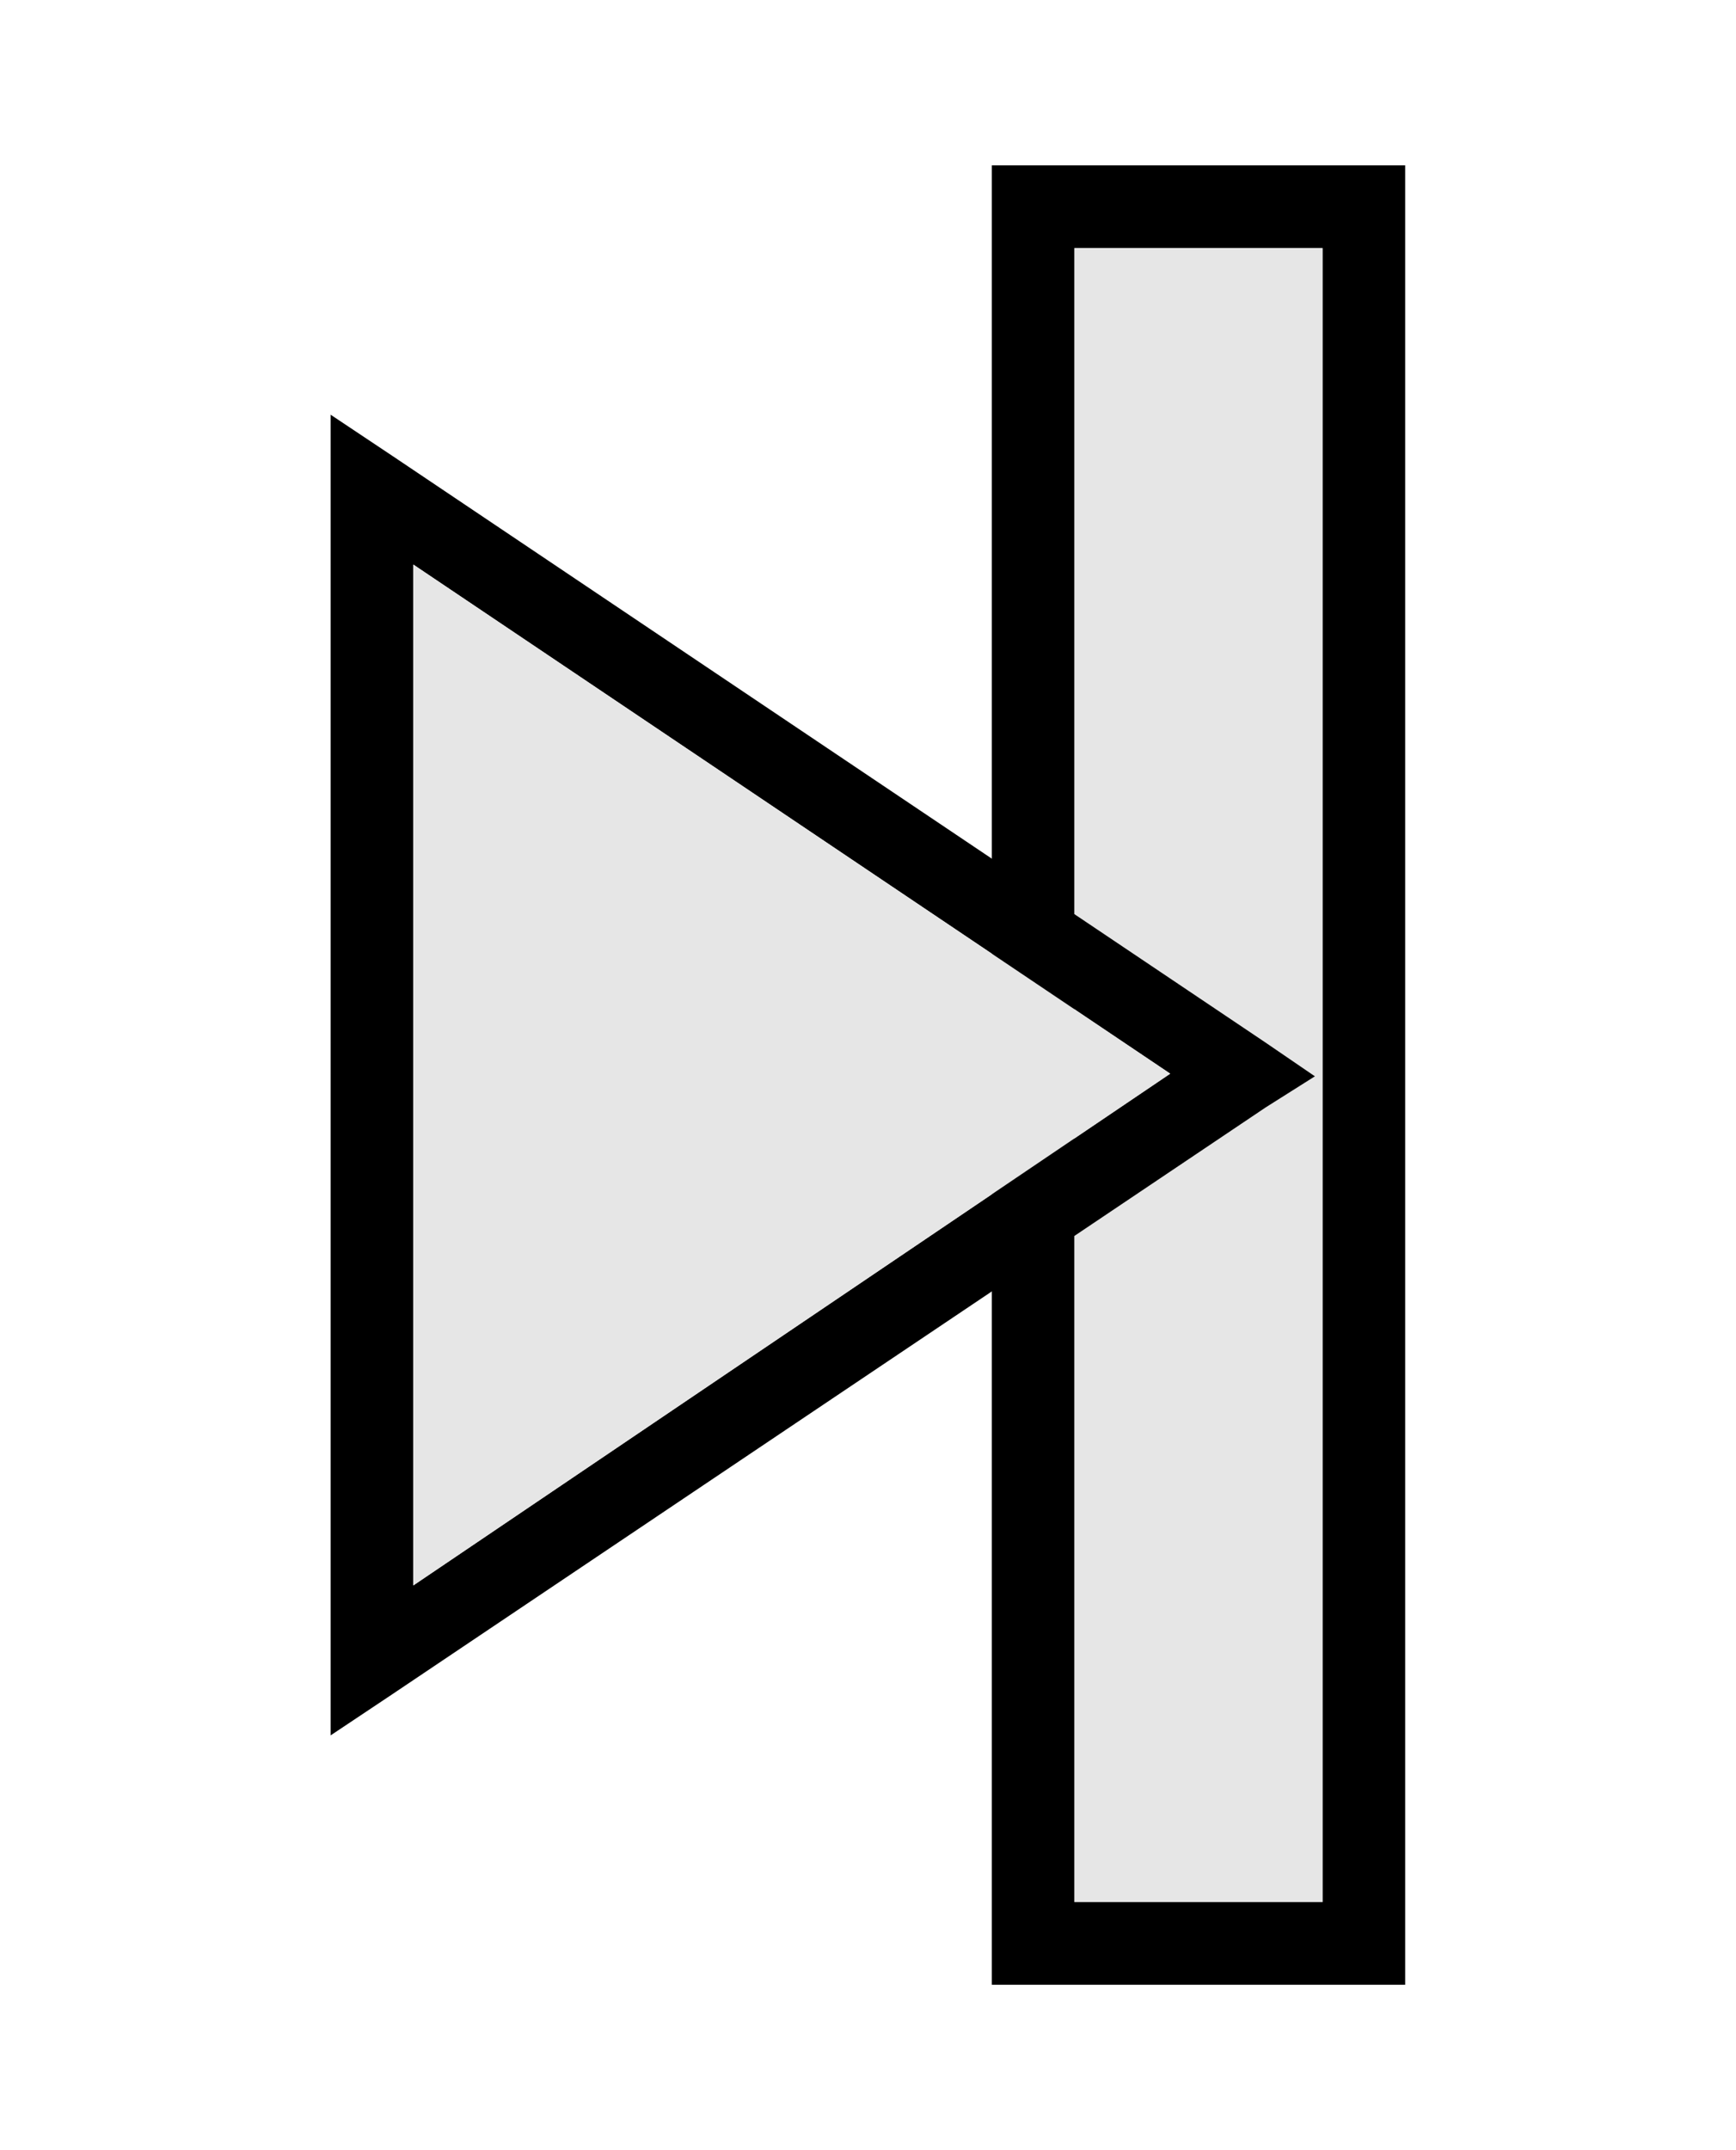
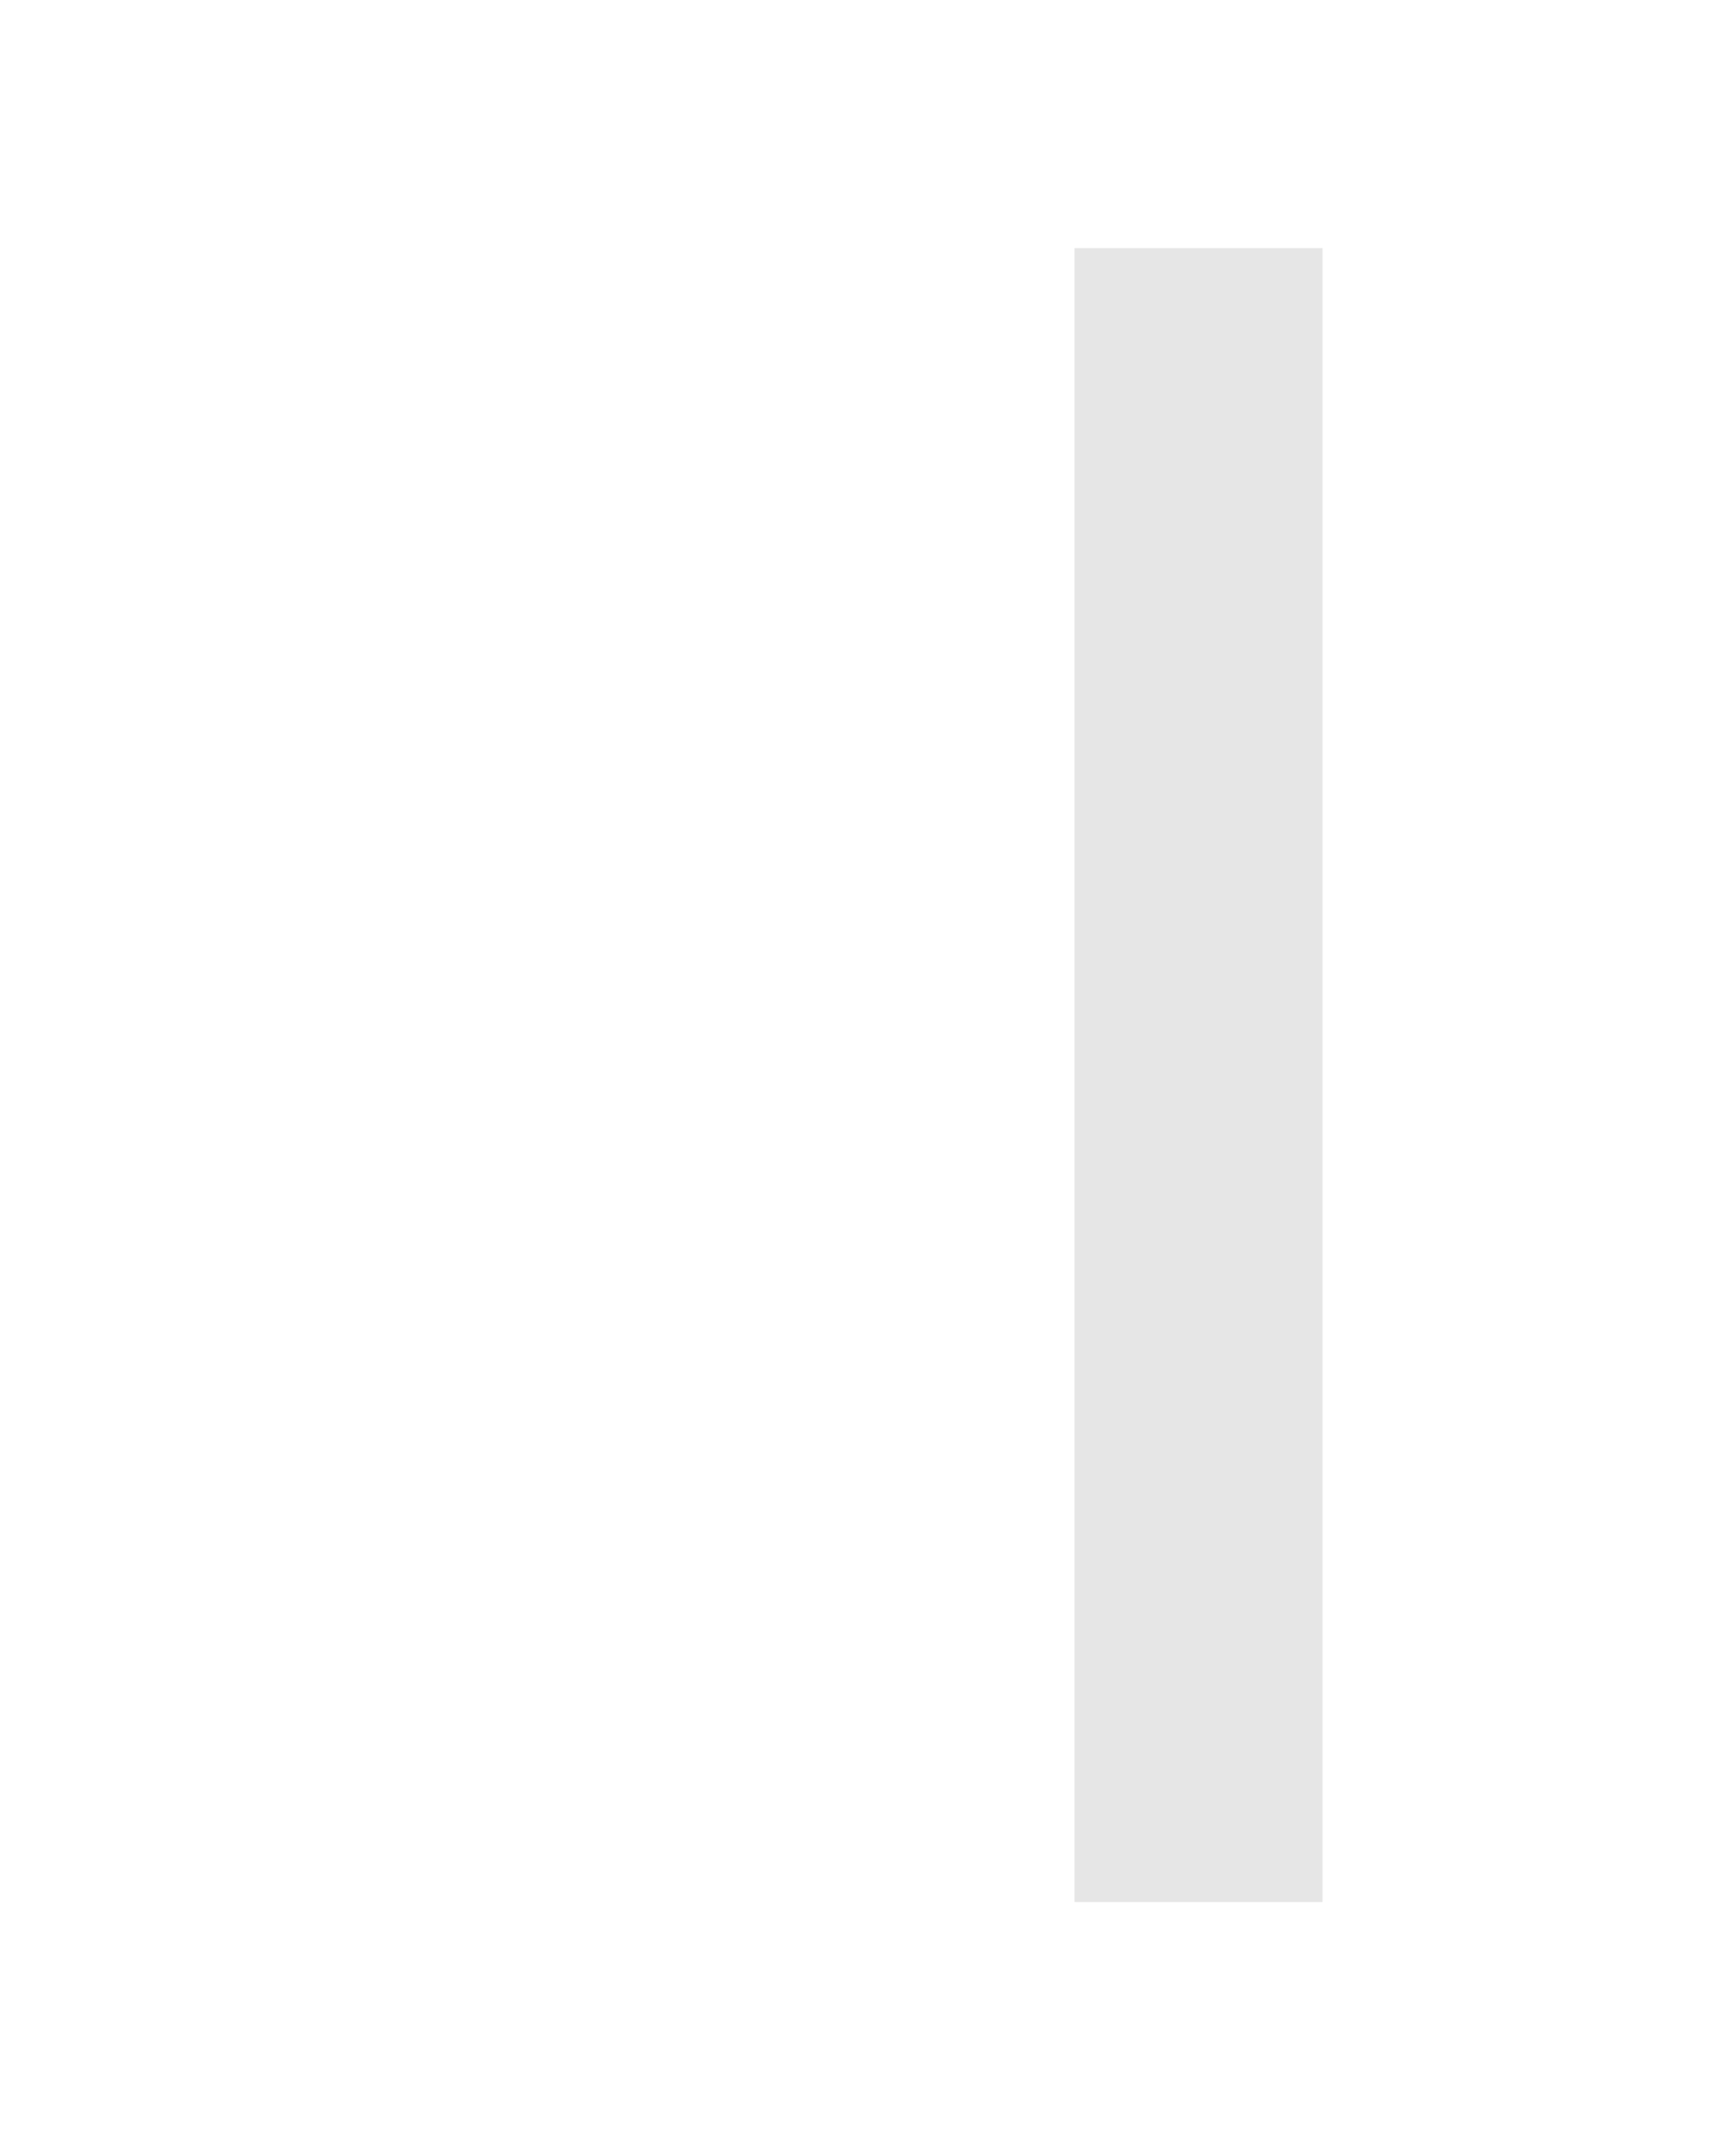
<svg xmlns="http://www.w3.org/2000/svg" xmlns:ns1="http://www.inkscape.org/namespaces/inkscape" xmlns:ns2="http://sodipodi.sourceforge.net/DTD/sodipodi-0.dtd" width="21" height="26" id="svg2" version="1.1" ns1:version="0.48+devel r12011" ns1:export-filename="/home/alexandre/soft/sound/ardour/ardour3-2013-01-20/gtk2_ardour/icons/transport_end.png" ns1:export-xdpi="90" ns1:export-ydpi="90" ns2:docname="transport_end.svg">
  <ns2:namedview id="base" pagecolor="#ffffff" bordercolor="#666666" borderopacity="1.0" ns1:pageopacity="0.0" ns1:pageshadow="2" ns1:zoom="11.313708" ns1:cx="26.57517" ns1:cy="12.027205" ns1:document-units="px" ns1:current-layer="layer1" showgrid="true" ns1:snap-bbox="true" ns1:bbox-paths="true" ns1:bbox-nodes="true" ns1:snap-bbox-edge-midpoints="true" ns1:snap-bbox-midpoints="true" ns1:object-paths="true" ns1:snap-intersection-paths="true" ns1:object-nodes="true" ns1:snap-smooth-nodes="true" ns1:snap-midpoints="true" ns1:snap-object-midpoints="true" ns1:snap-center="true" ns1:snap-text-baseline="true" ns1:snap-page="true" ns1:window-width="1386" ns1:window-height="852" ns1:window-x="703" ns1:window-y="260" ns1:window-maximized="0" fit-margin-top="0" fit-margin-left="0" fit-margin-right="0" fit-margin-bottom="0" ns1:snap-global="true" ns1:snap-grids="false">
    <ns1:grid id="grid33" type="xygrid" />
  </ns2:namedview>
  <defs id="defs4" />
  <g transform="translate(-256.283,-788.08)" id="layer1" ns1:groupmode="layer" ns1:label="Layer 1">
-     <path ns1:connector-curvature="0" id="rect3192" d="m 273.281,790.08 0,22 -5,0 0,-22 L 273.281,790.08 z m -1,1 -3,0 0,20 3,0 L 272.281,791.08 Z" style="fill:#000000;fill-opacity:1;stroke:none" />
    <rect style="fill:#e6e6e6;fill-opacity:1;stroke:none" id="rect3226" width="3" height="20" x="-272.281" y="791.08" transform="scale(-1,1)" />
    <g id="g5568" transform="translate(-1,0.001)">
-       <path ns2:nodetypes="cccccccccccccc" ns1:connector-curvature="0" id="path3214" d="m 261.283,793.094 0.75,0.5 10.562,7.094 0.594,0.406 -0.594,0.375 -10.562,7.094 -0.75,0.5 0,-0.906 L 261.283,794 z m 1,1.812 0,12.344 L 271.439,801.062 Z" style="font-size:xx-small;font-style:normal;font-variant:normal;font-weight:normal;font-stretch:normal;text-indent:0;text-align:start;text-decoration:none;line-height:normal;letter-spacing:normal;word-spacing:normal;text-transform:none;direction:ltr;block-progression:tb;writing-mode:lr-tb;text-anchor:start;baseline-shift:baseline;color:#000000;color-interpolation:sRGB;color-interpolation-filters:linearRGB;fill:#000000;fill-opacity:1;fill-rule:nonzero;stroke:none;stroke-width:0.97;marker:none;visibility:visible;display:inline;overflow:visible;enable-background:accumulate;clip-rule:nonzero;font-family:sans-serif;-inkscape-font-specification:sans-serif" />
-       <path ns1:connector-curvature="0" id="path4034" d="M 271.439,801.062 262.283,794.906 262.283,807.25 Z" style="fill:#e6e6e6;fill-opacity:1;stroke:none" ns2:nodetypes="cccc" />
-     </g>
+       </g>
  </g>
</svg>